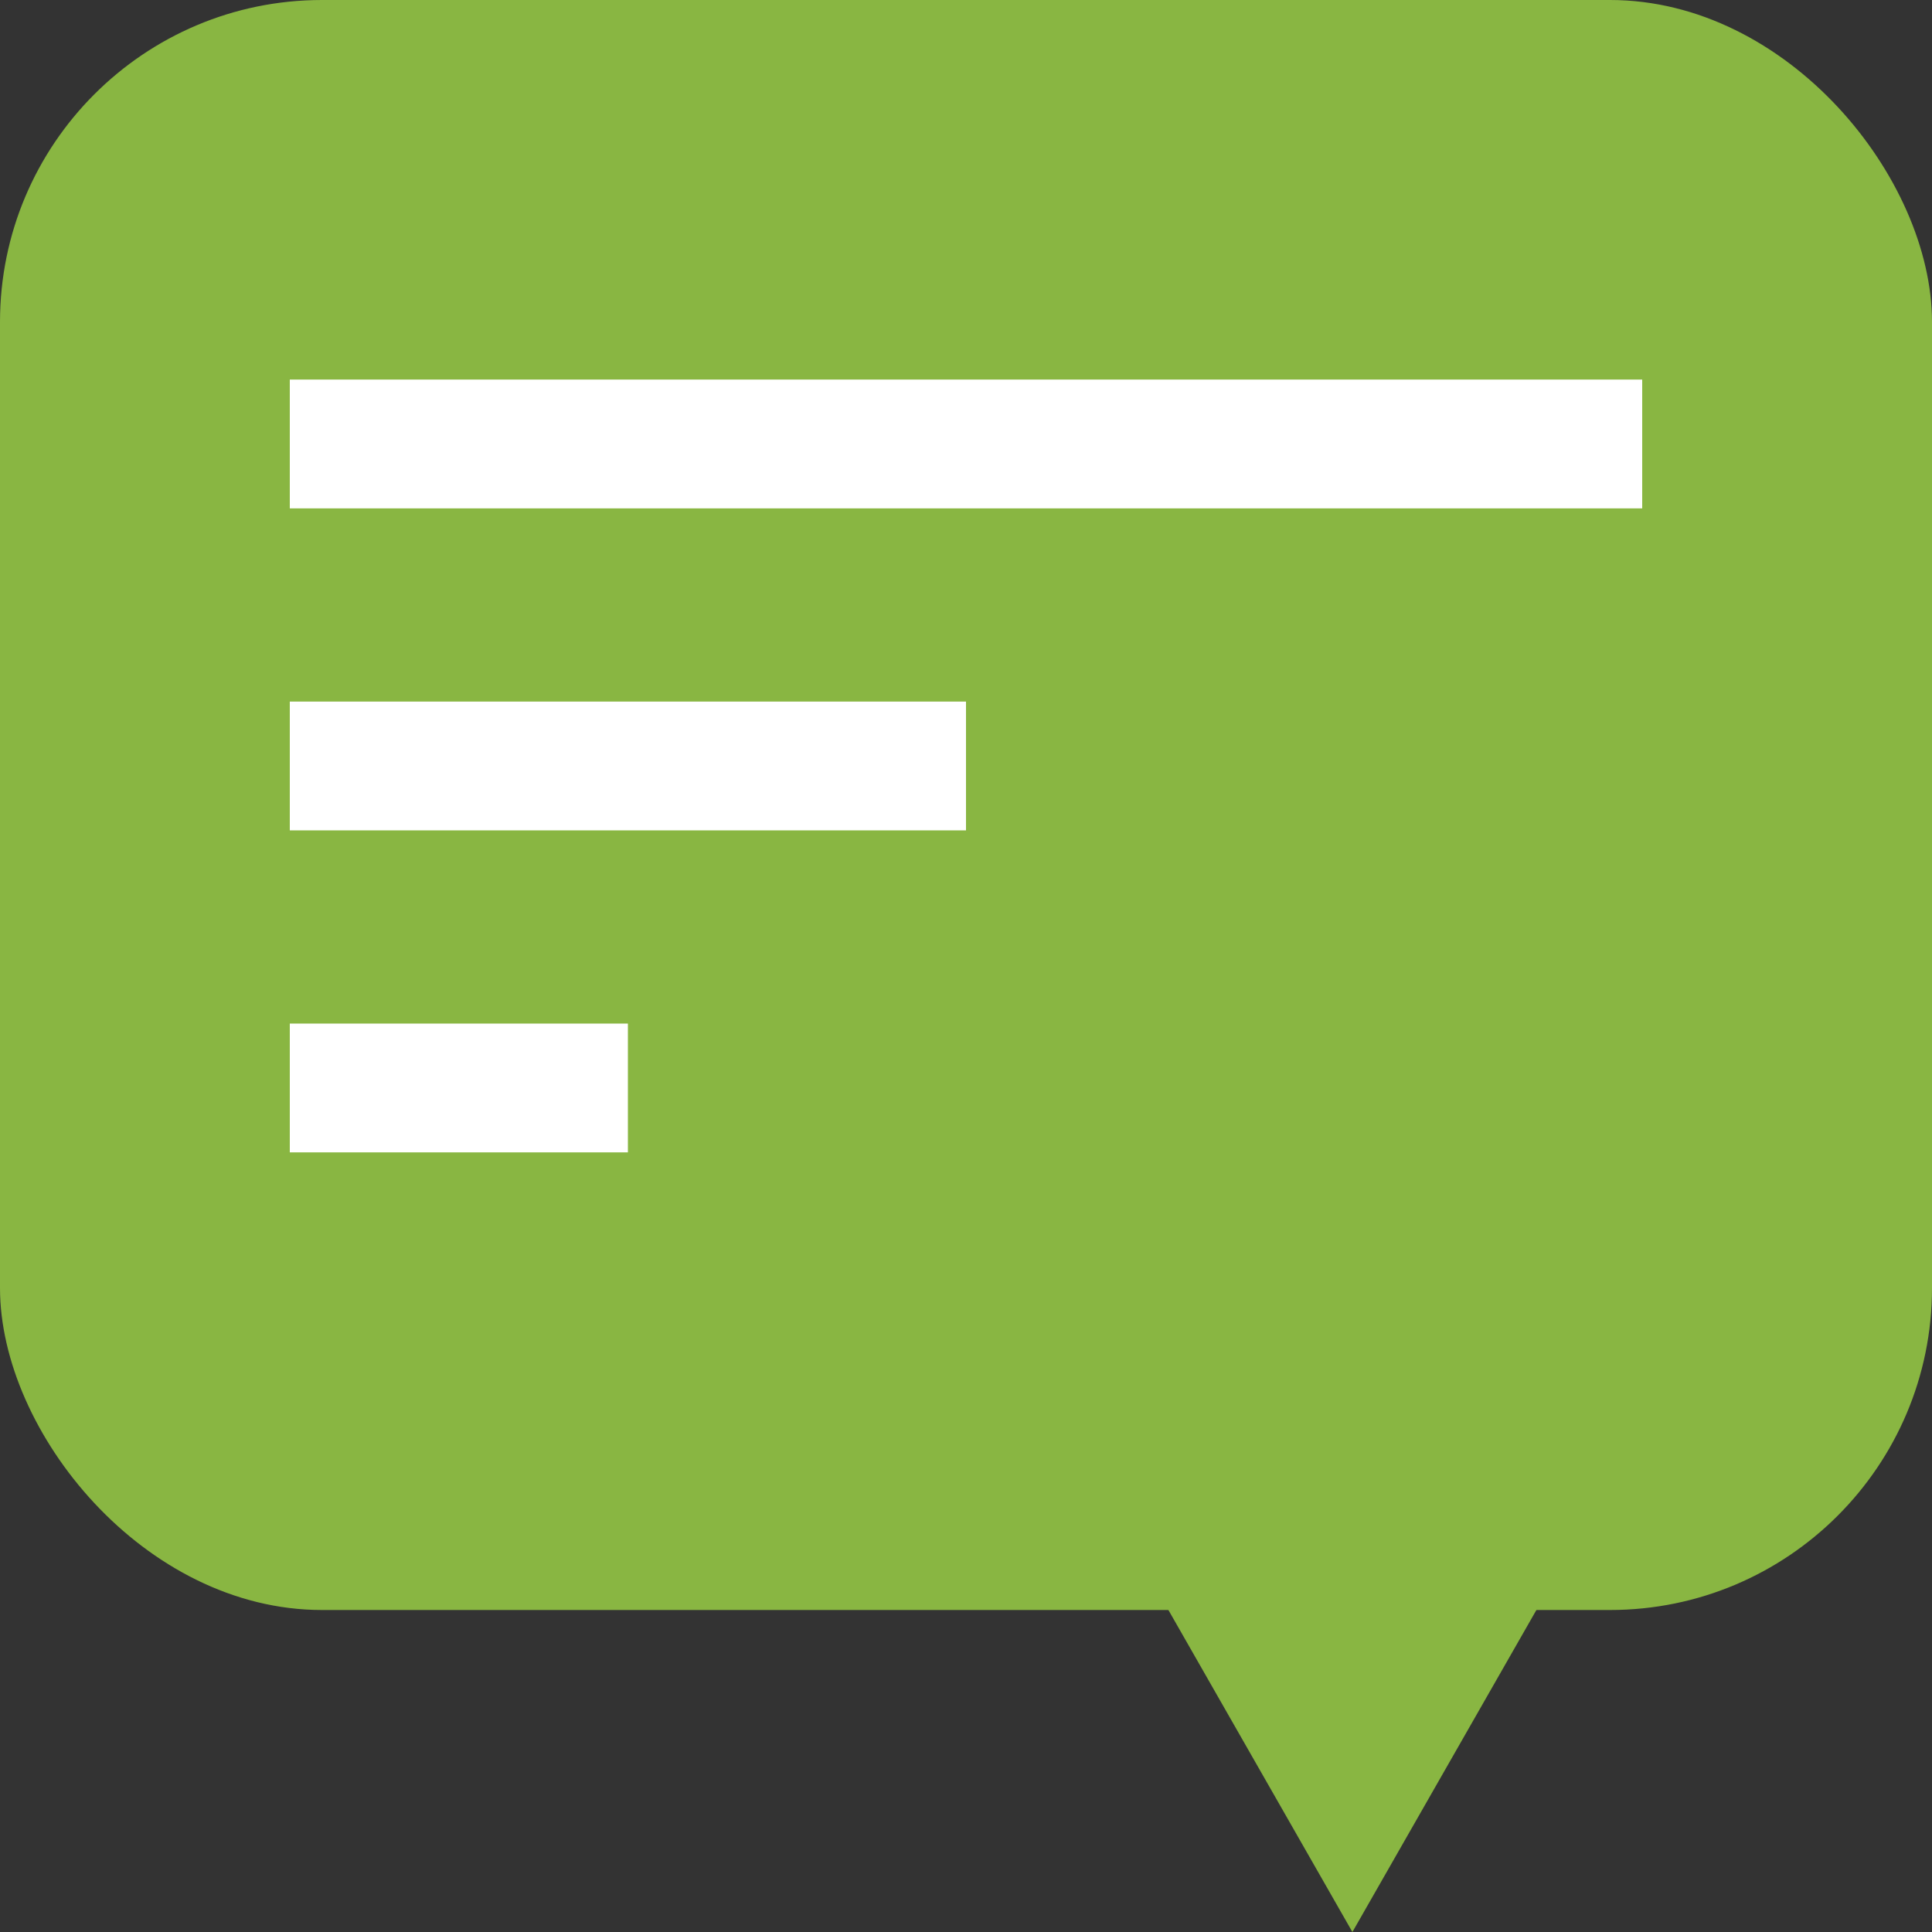
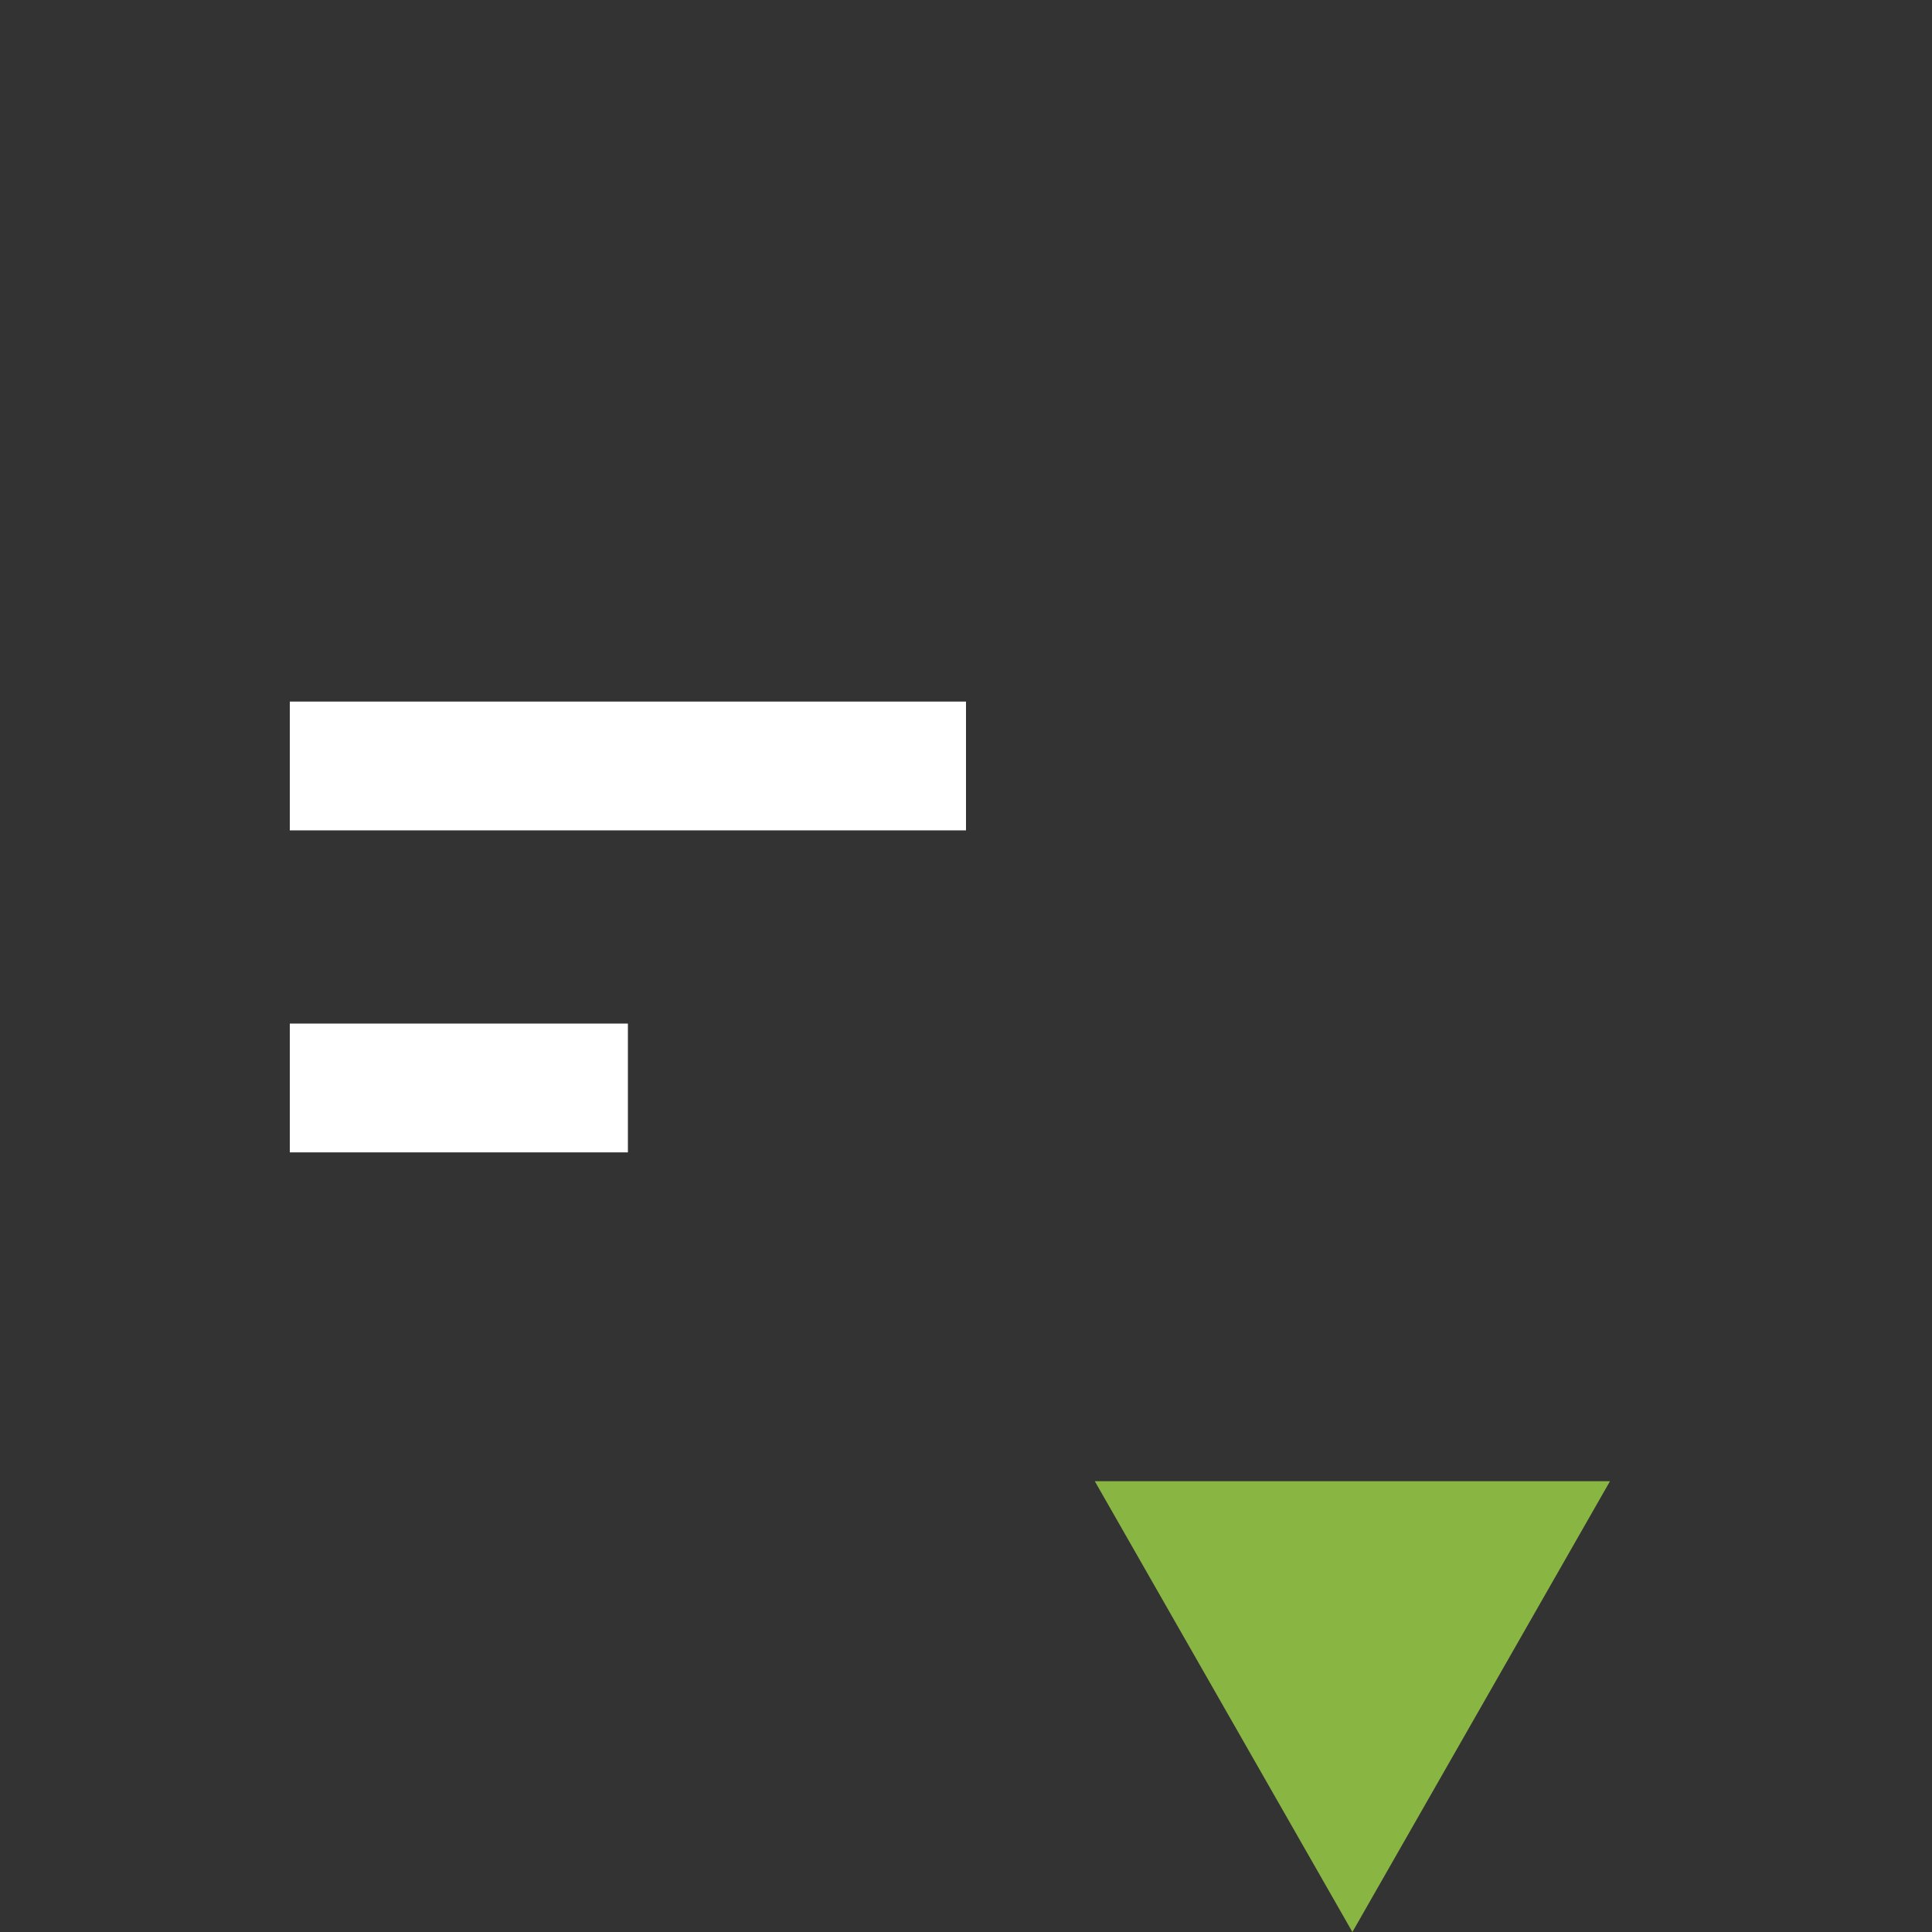
<svg xmlns="http://www.w3.org/2000/svg" width="30" height="30" viewBox="0 0 30 30">
  <rect x="0" y="0" width="30" height="30" fill="#333333" stroke="none" />
  <g transform="translate(-578 -526)">
-     <rect width="30" height="25" rx="5" transform="translate(578 526)" fill="#89b642" />
-     <path d="M4,0,8,7H0Z" transform="translate(603 556) rotate(180)" fill="#89b642" />
-     <path d="M0,0H21" transform="translate(582.5 532.894)" fill="none" stroke="#fff" stroke-width="2" />
+     <path d="M4,0,8,7H0" transform="translate(603 556) rotate(180)" fill="#89b642" />
    <path d="M0,0H5.25" transform="translate(582.5 542.894)" fill="none" stroke="#fff" stroke-width="2" />
    <path d="M0,0H10.5" transform="translate(582.5 537.894)" fill="none" stroke="#fff" stroke-width="2" />
  </g>
</svg>